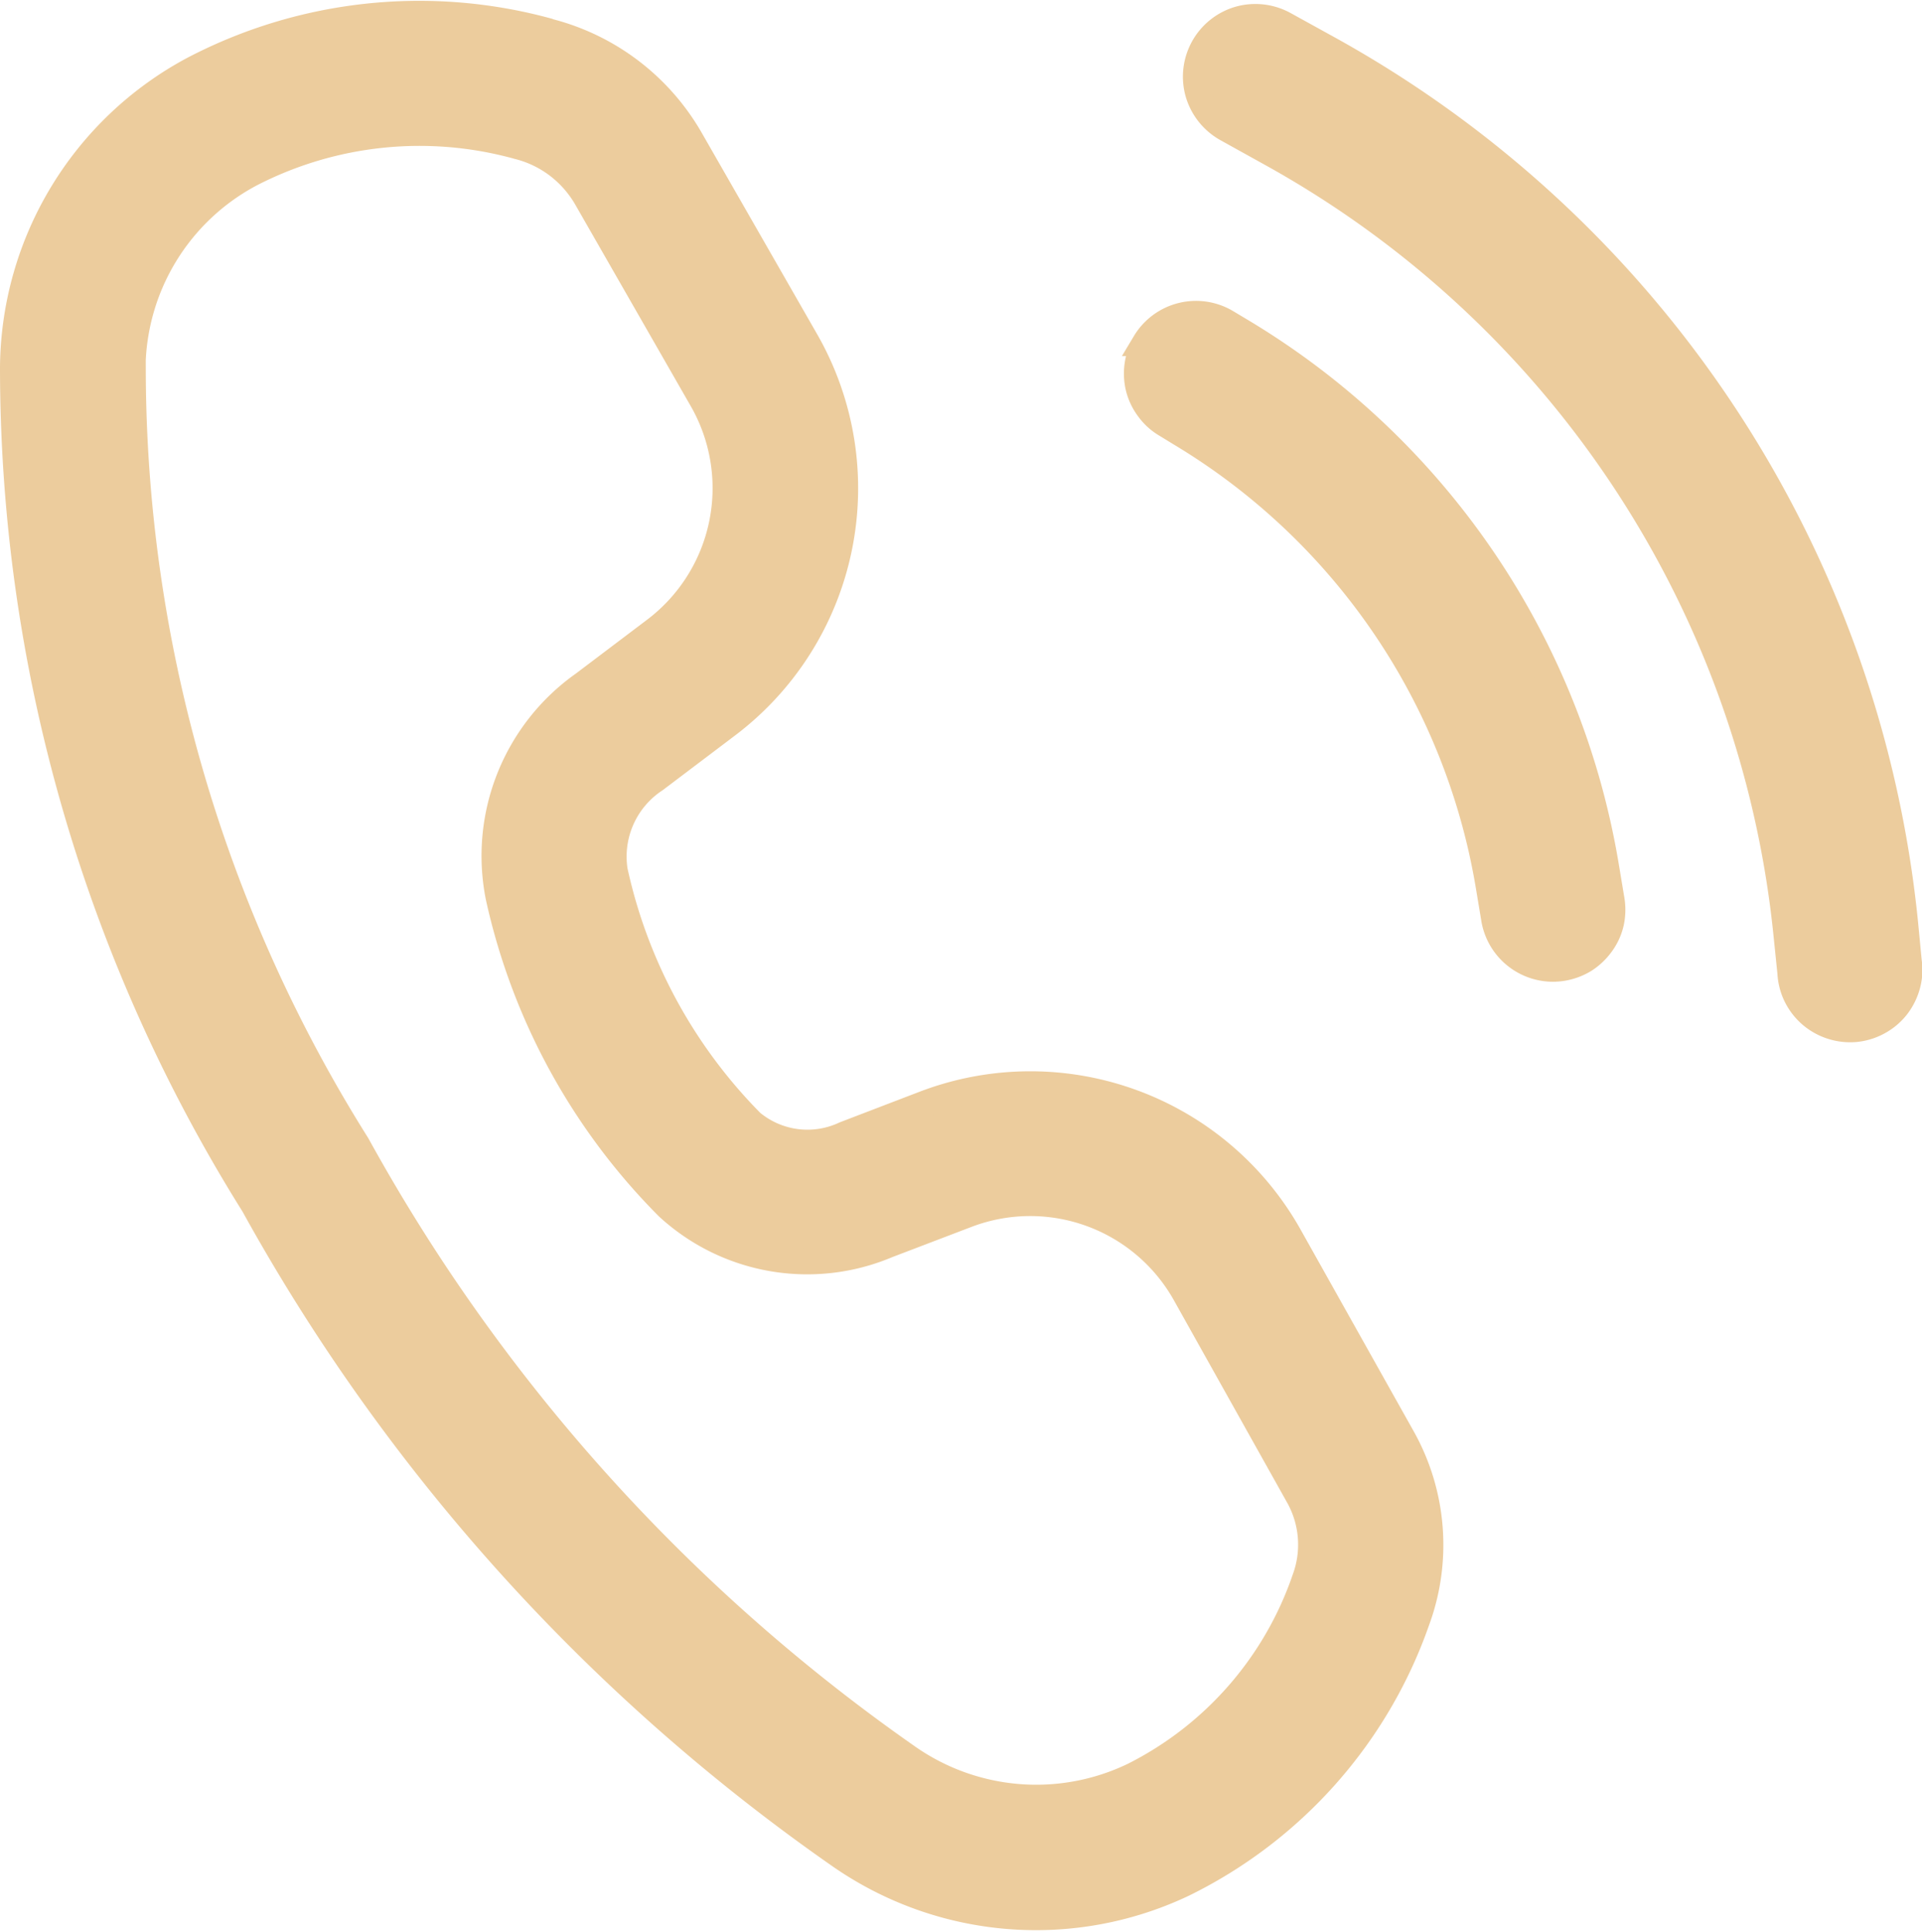
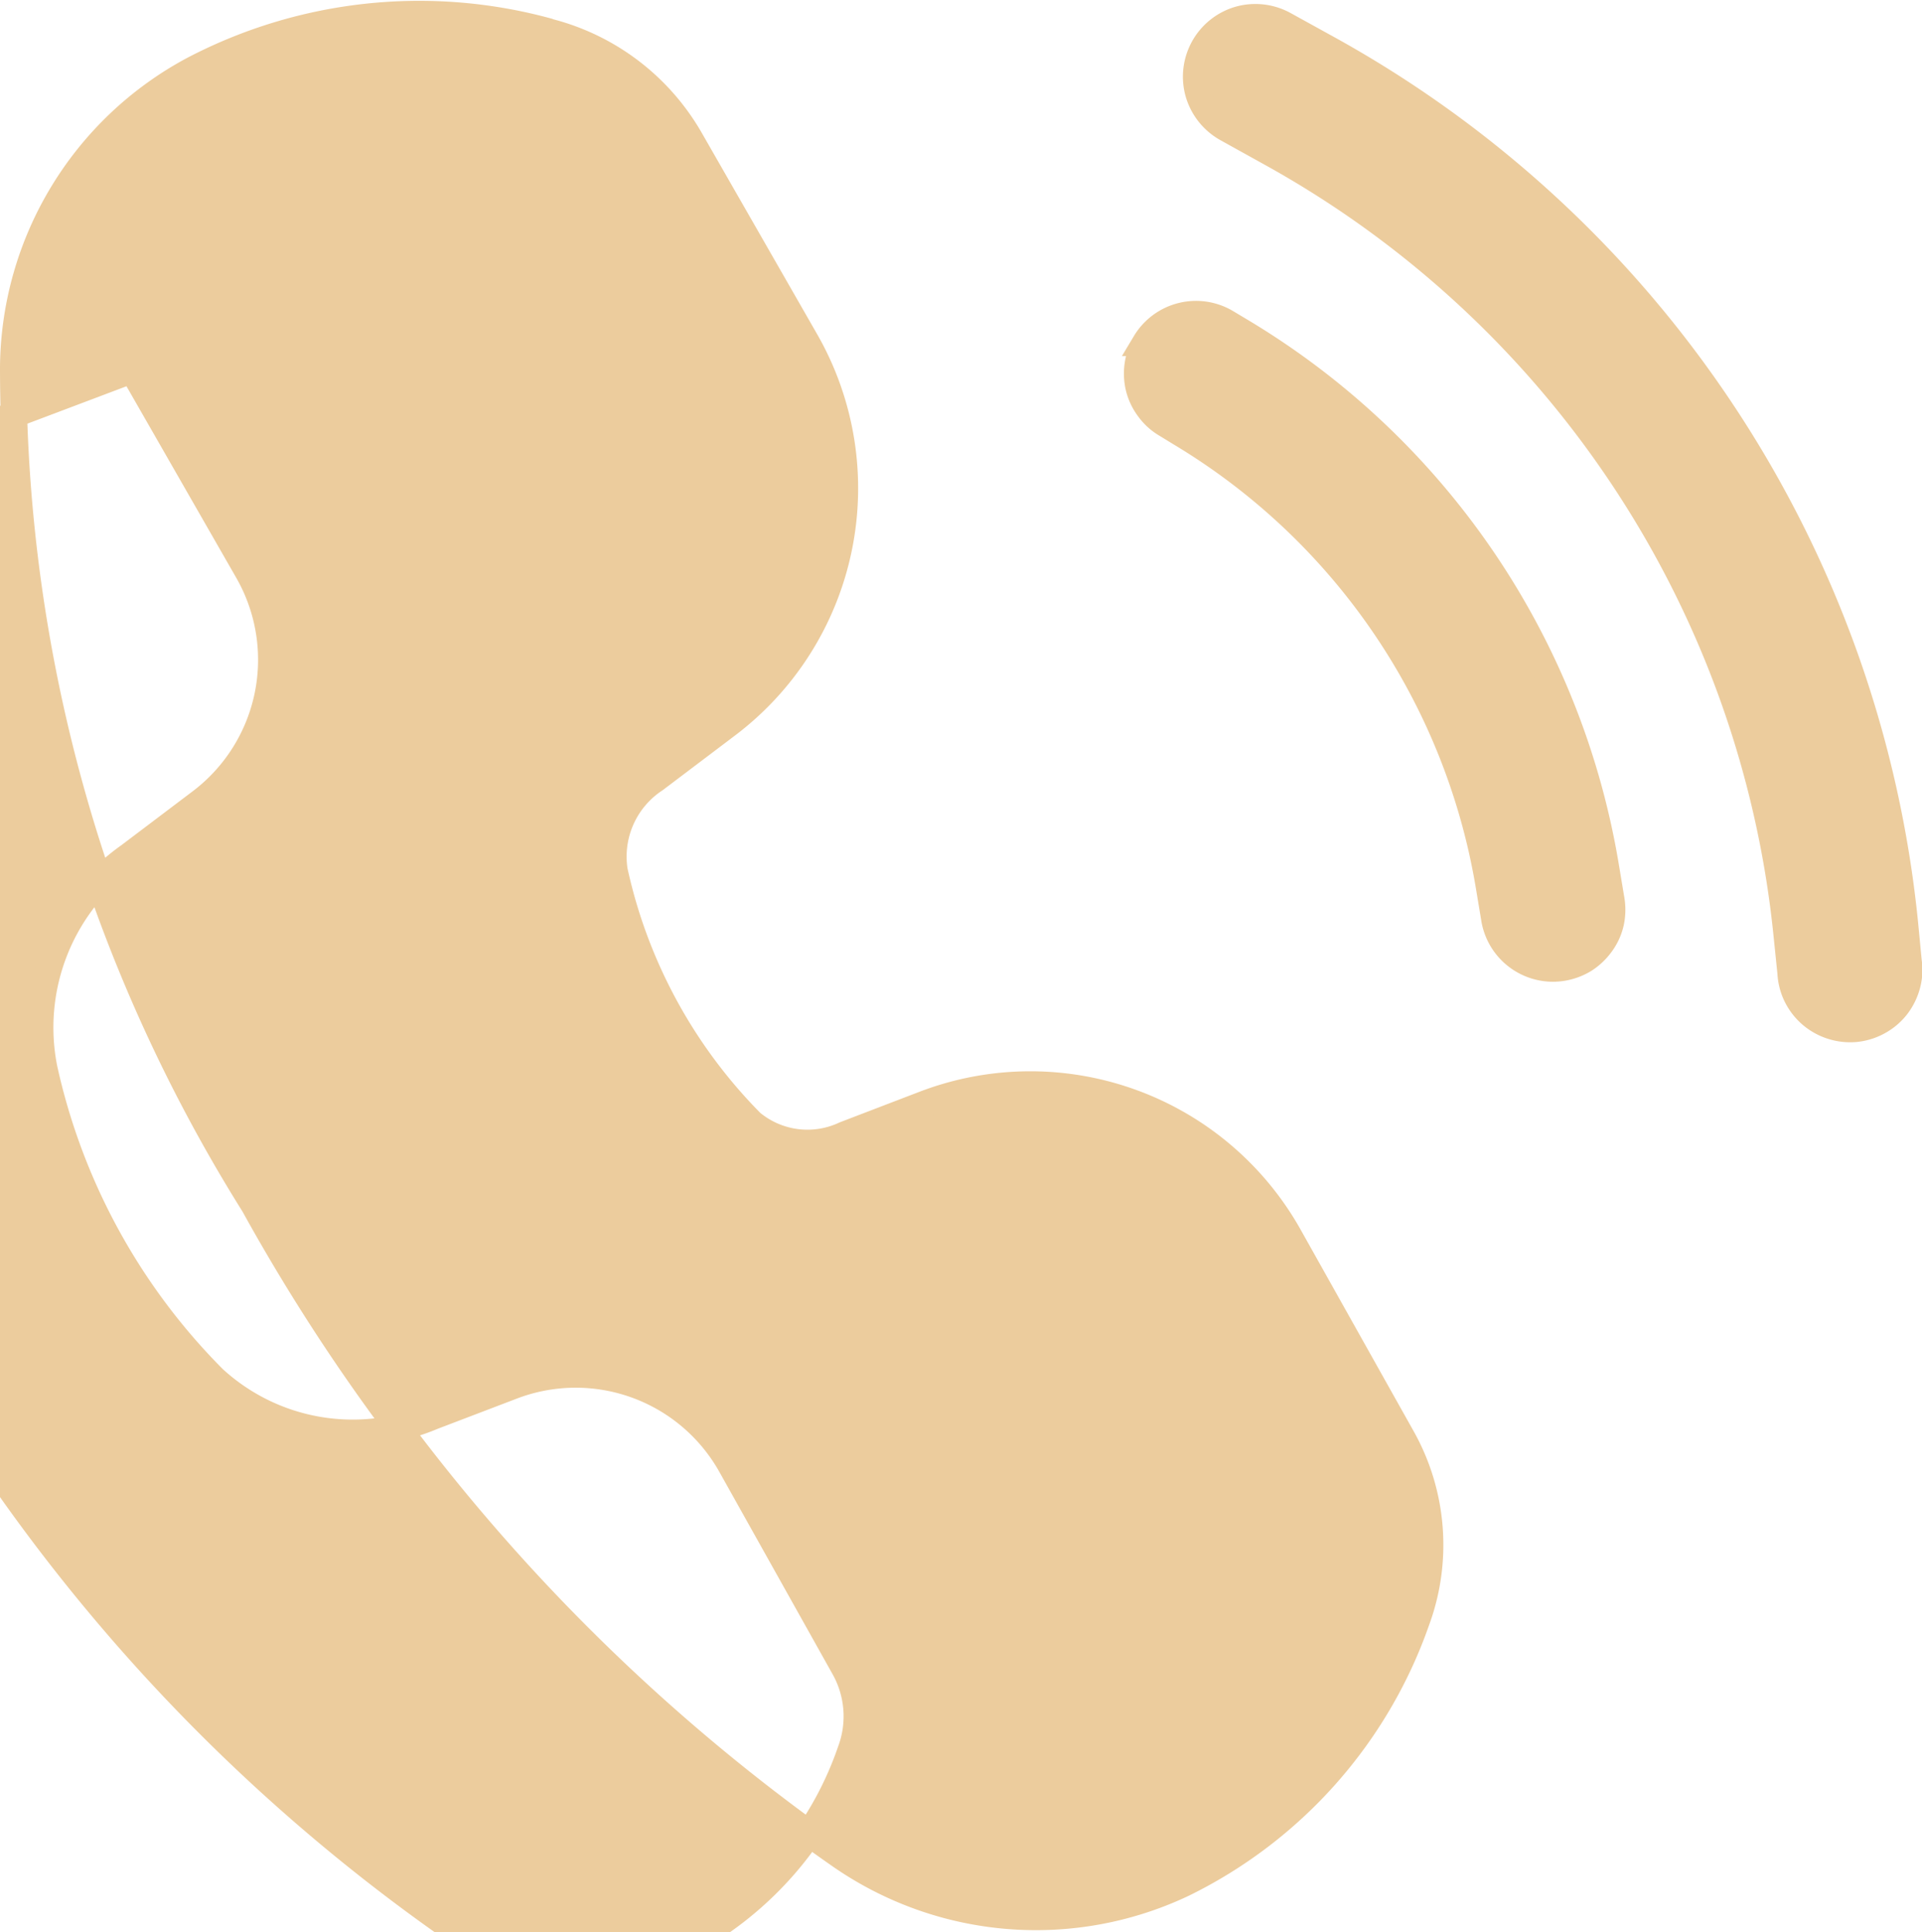
<svg xmlns="http://www.w3.org/2000/svg" viewBox="0 0 14.568 14.644" height="14.644" width="14.568">
-   <path stroke-width="0.2" stroke="#eccc9d" fill="#eccc9d" transform="translate(-599.9 -359.89)" d="M604.048,360.126a3.693,3.693,0,0,0-2.686.293A2.583,2.583,0,0,0,600,362.67a11.958,11.958,0,0,0,1.824,6.352,14.632,14.632,0,0,0,4.445,4.933,2.6,2.6,0,0,0,2.6.213,3.513,3.513,0,0,0,1.769-1.995,1.662,1.662,0,0,0-.108-1.382l-.859-1.532a2.249,2.249,0,0,0-2.767-1l-.6.23a.665.665,0,0,1-.709-.09,3.891,3.891,0,0,1-1.037-1.908.7.7,0,0,1,.308-.694l.541-.409a2.249,2.249,0,0,0,.6-2.915l-.874-1.525a1.73,1.73,0,0,0-1.08-.819Zm-3.145,2.568a1.686,1.686,0,0,1,.9-1.489,2.792,2.792,0,0,1,2.025-.207.83.83,0,0,1,.3.144.841.841,0,0,1,.22.251l.874,1.525a1.35,1.35,0,0,1-.357,1.749l-.541.409a1.593,1.593,0,0,0-.644,1.61,4.784,4.784,0,0,0,1.284,2.352,1.558,1.558,0,0,0,1.661.288l.6-.229a1.348,1.348,0,0,1,1.66.6l.858,1.533a.752.752,0,0,1,.049.63,2.618,2.618,0,0,1-1.3,1.489,1.7,1.7,0,0,1-1.72-.144,13.759,13.759,0,0,1-4.167-4.638,11.064,11.064,0,0,1-1.7-5.874Zm8.732-2.617a.454.454,0,0,0-.342-.04.452.452,0,0,0-.31.557.455.455,0,0,0,.214.27l.346.192a7.648,7.648,0,0,1,3.9,5.926l.029.283a.445.445,0,0,0,.046.175.452.452,0,0,0,.111.142.456.456,0,0,0,.337.106.45.45,0,0,0,.172-.054.444.444,0,0,0,.138-.117.465.465,0,0,0,.08-.162.436.436,0,0,0,.01-.18l-.027-.282a8.548,8.548,0,0,0-4.356-6.624Zm-1.055,2.412a.449.449,0,0,1,.617-.154l.112.067a5.843,5.843,0,0,1,2.762,4.054l.04.24a.47.47,0,0,1,0,.179.432.432,0,0,1-.071.163.471.471,0,0,1-.128.124.458.458,0,0,1-.167.063.445.445,0,0,1-.178-.006.451.451,0,0,1-.342-.374l-.04-.24a4.95,4.95,0,0,0-2.336-3.431l-.111-.068a.43.43,0,0,1-.13-.118.444.444,0,0,1-.076-.158.454.454,0,0,1,.051-.341Z" data-name="Path 98" id="Path_98" />
+   <path stroke-width="0.2" stroke="#eccc9d" fill="#eccc9d" transform="translate(-599.9 -359.89)" d="M604.048,360.126a3.693,3.693,0,0,0-2.686.293A2.583,2.583,0,0,0,600,362.67a11.958,11.958,0,0,0,1.824,6.352,14.632,14.632,0,0,0,4.445,4.933,2.6,2.6,0,0,0,2.6.213,3.513,3.513,0,0,0,1.769-1.995,1.662,1.662,0,0,0-.108-1.382l-.859-1.532a2.249,2.249,0,0,0-2.767-1l-.6.23a.665.665,0,0,1-.709-.09,3.891,3.891,0,0,1-1.037-1.908.7.7,0,0,1,.308-.694l.541-.409a2.249,2.249,0,0,0,.6-2.915l-.874-1.525a1.73,1.73,0,0,0-1.08-.819Zm-3.145,2.568l.874,1.525a1.35,1.35,0,0,1-.357,1.749l-.541.409a1.593,1.593,0,0,0-.644,1.61,4.784,4.784,0,0,0,1.284,2.352,1.558,1.558,0,0,0,1.661.288l.6-.229a1.348,1.348,0,0,1,1.66.6l.858,1.533a.752.752,0,0,1,.049.63,2.618,2.618,0,0,1-1.3,1.489,1.7,1.7,0,0,1-1.72-.144,13.759,13.759,0,0,1-4.167-4.638,11.064,11.064,0,0,1-1.7-5.874Zm8.732-2.617a.454.454,0,0,0-.342-.04.452.452,0,0,0-.31.557.455.455,0,0,0,.214.27l.346.192a7.648,7.648,0,0,1,3.9,5.926l.029.283a.445.445,0,0,0,.046.175.452.452,0,0,0,.111.142.456.456,0,0,0,.337.106.45.45,0,0,0,.172-.054.444.444,0,0,0,.138-.117.465.465,0,0,0,.08-.162.436.436,0,0,0,.01-.18l-.027-.282a8.548,8.548,0,0,0-4.356-6.624Zm-1.055,2.412a.449.449,0,0,1,.617-.154l.112.067a5.843,5.843,0,0,1,2.762,4.054l.04.24a.47.47,0,0,1,0,.179.432.432,0,0,1-.071.163.471.471,0,0,1-.128.124.458.458,0,0,1-.167.063.445.445,0,0,1-.178-.006.451.451,0,0,1-.342-.374l-.04-.24a4.95,4.95,0,0,0-2.336-3.431l-.111-.068a.43.43,0,0,1-.13-.118.444.444,0,0,1-.076-.158.454.454,0,0,1,.051-.341Z" data-name="Path 98" id="Path_98" />
</svg>